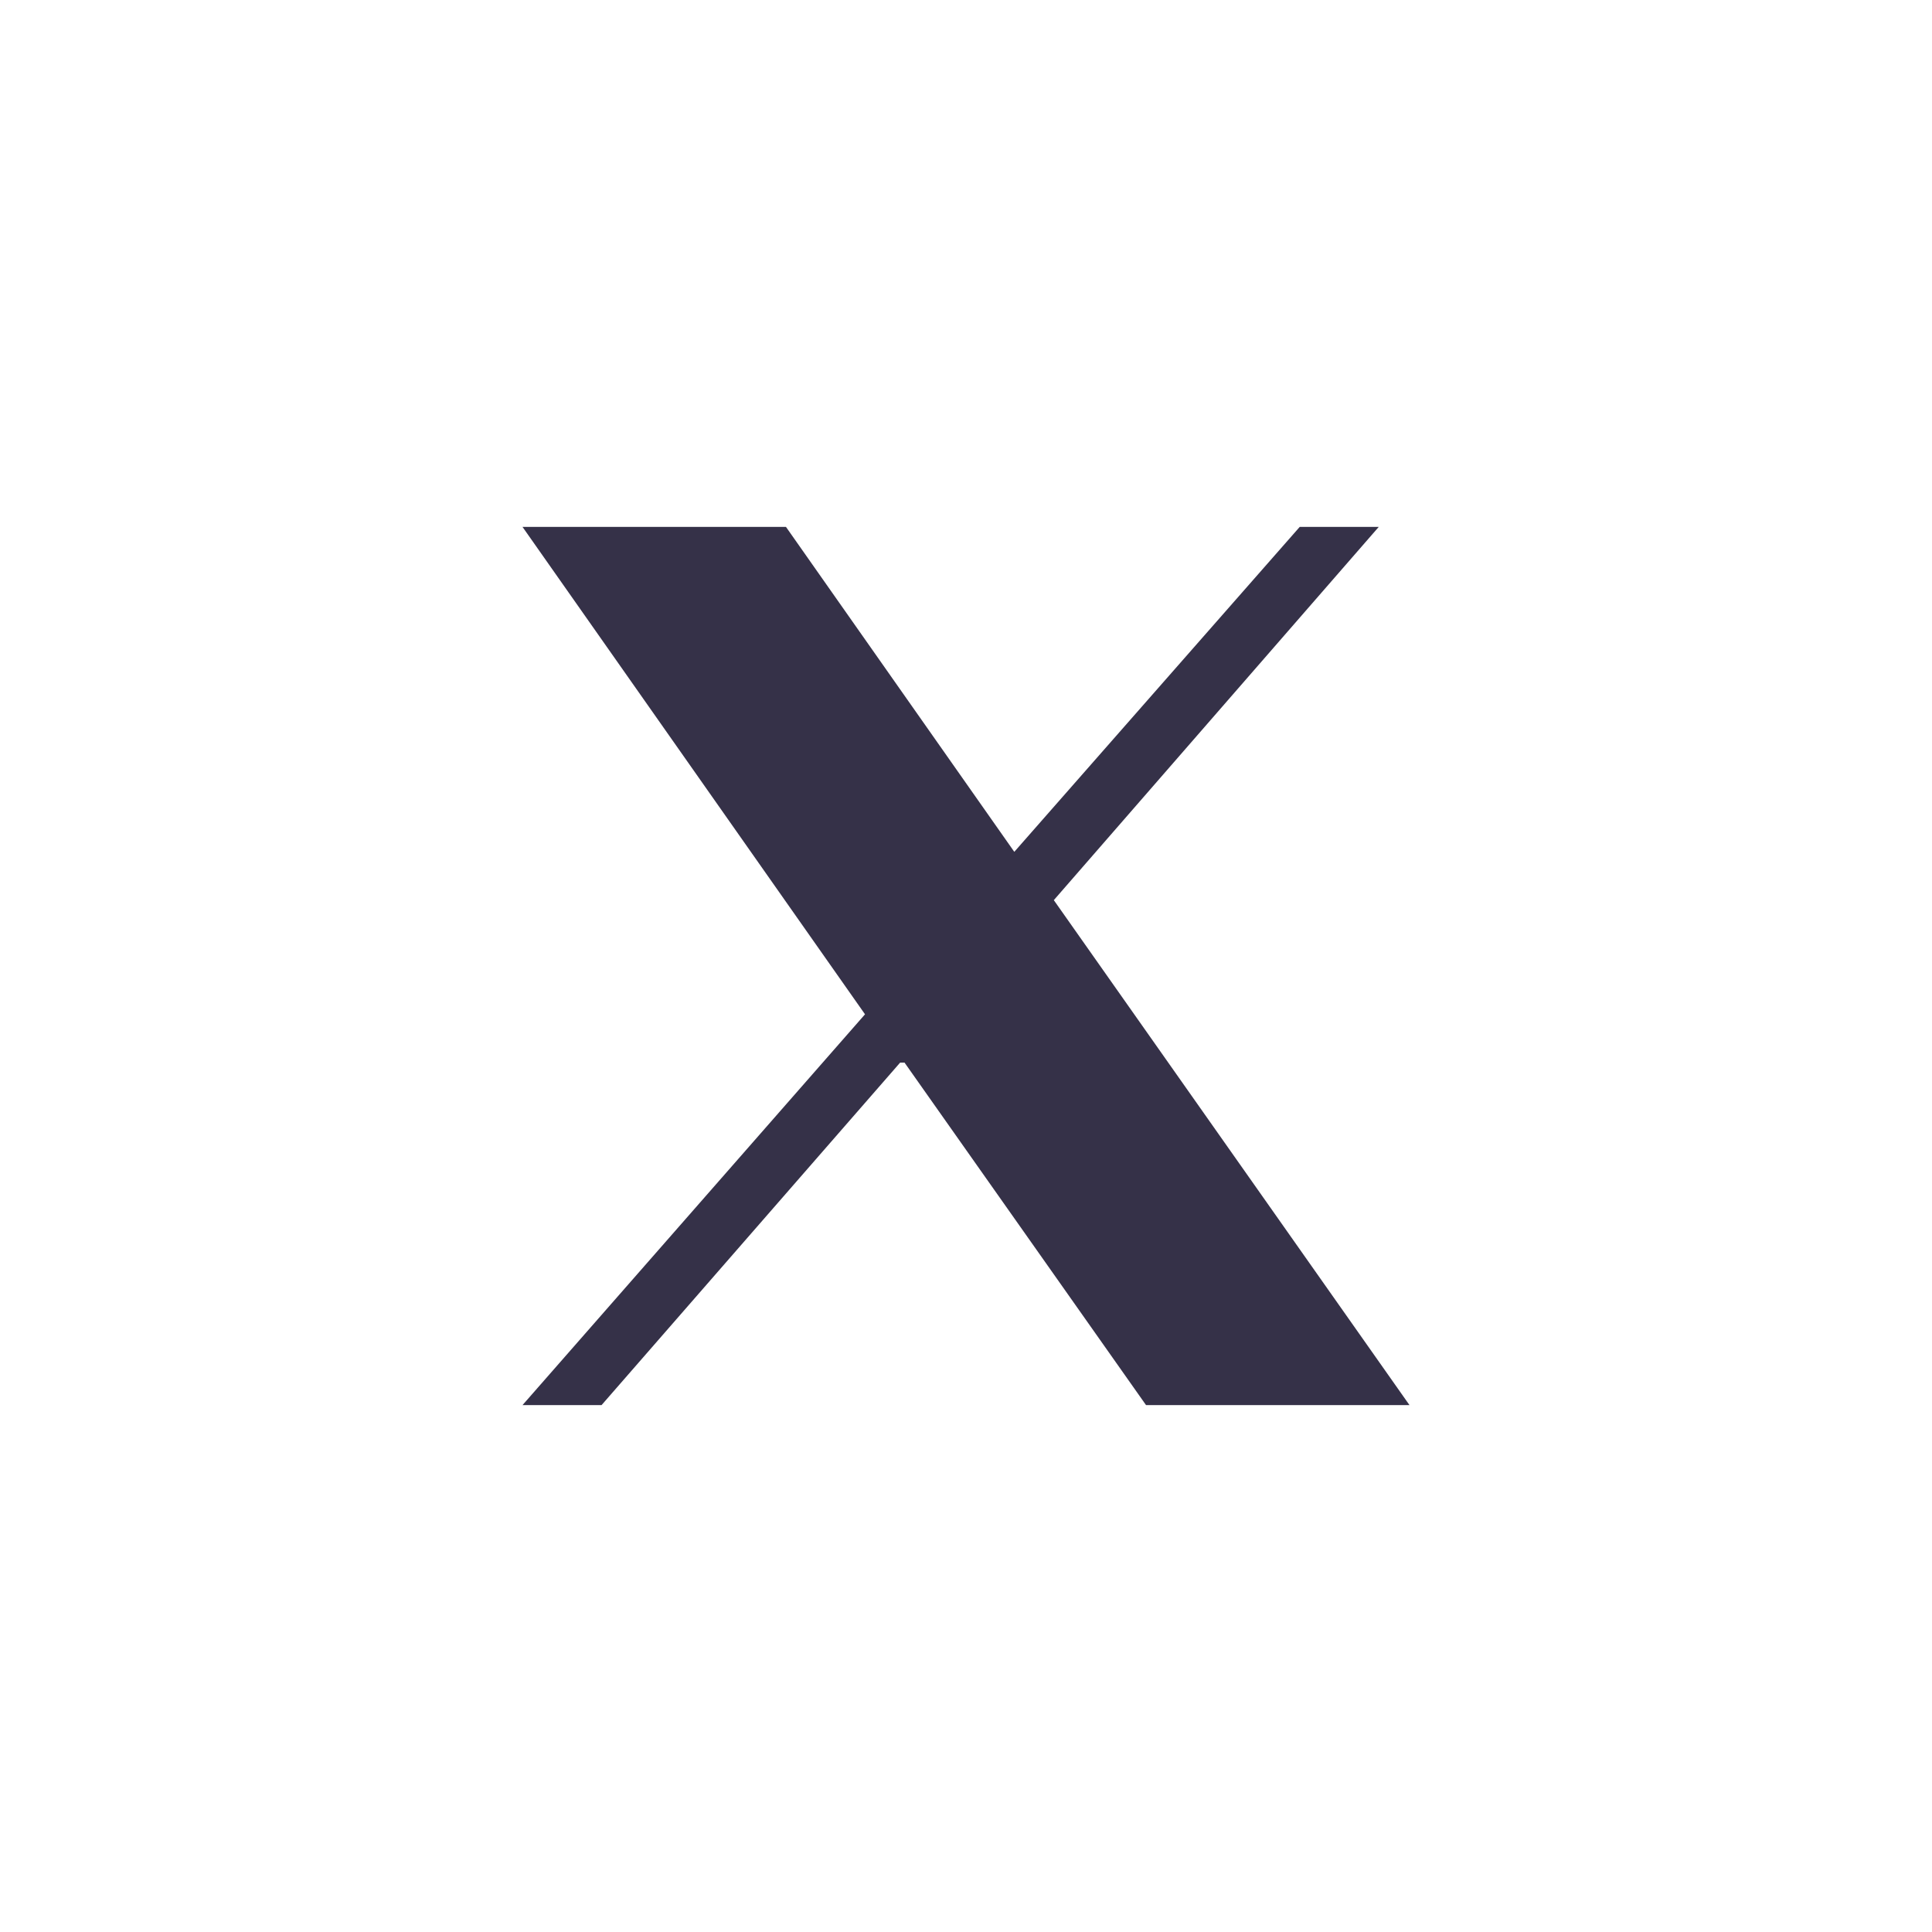
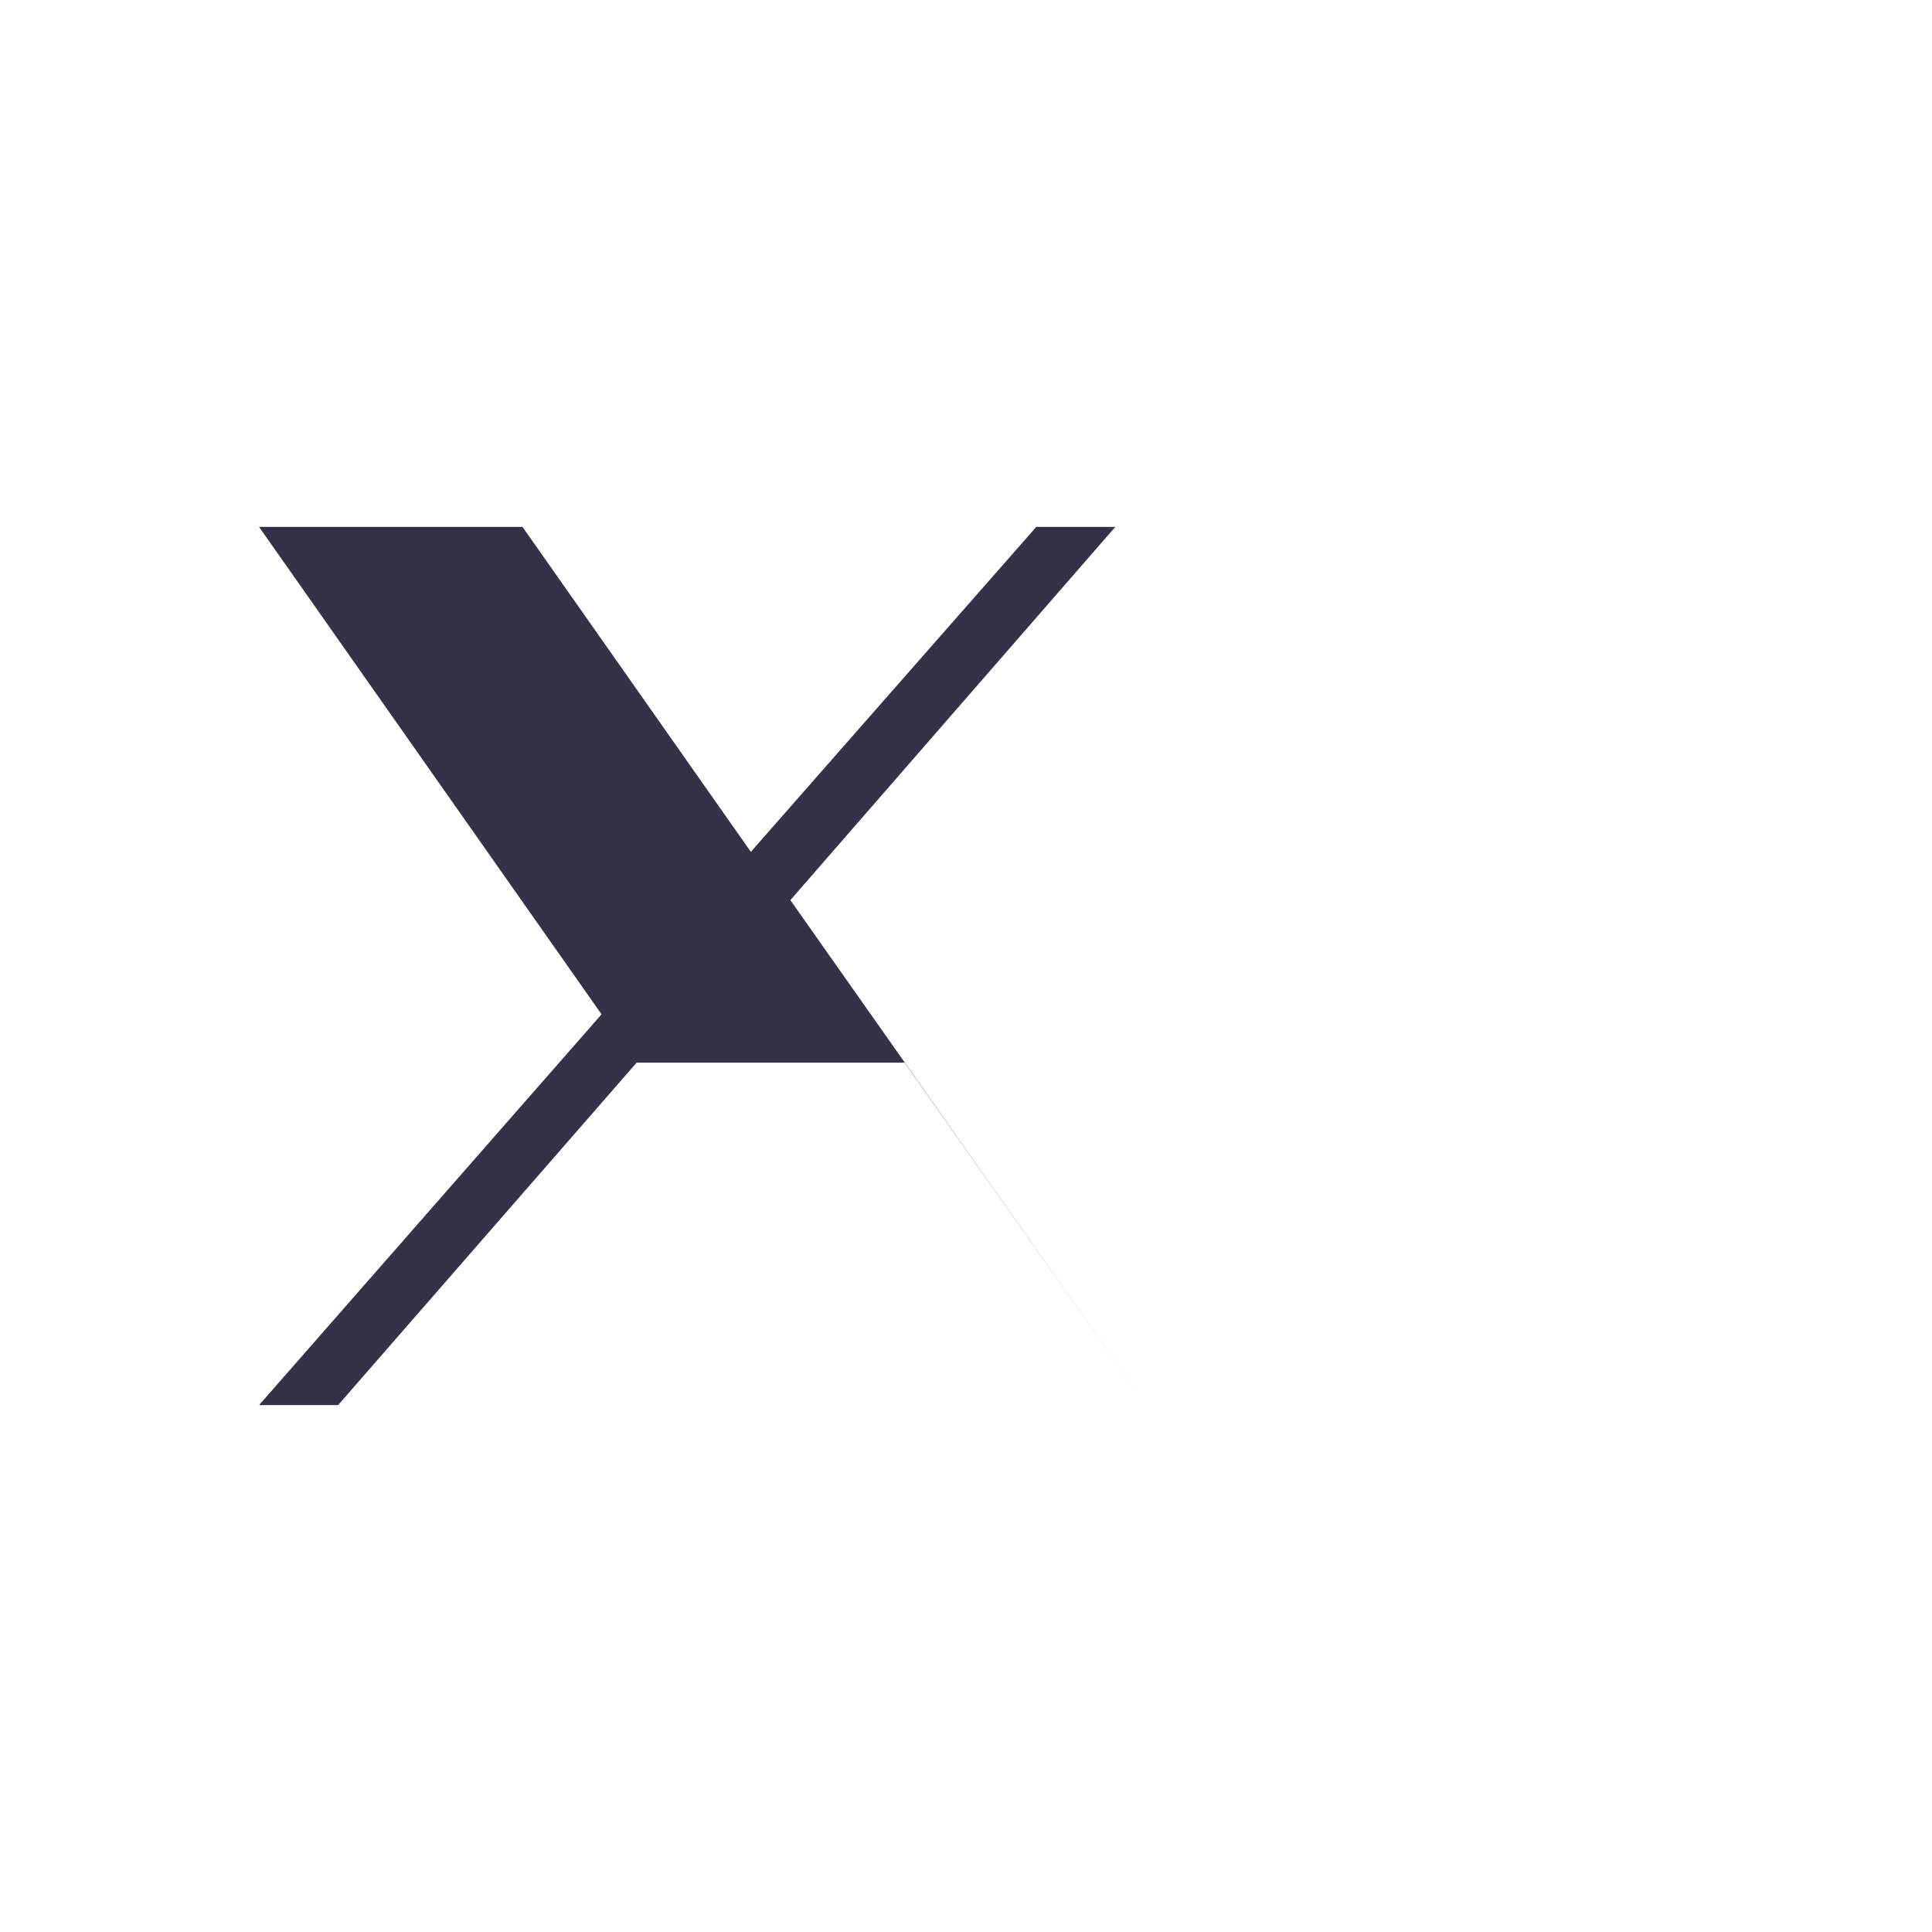
<svg xmlns="http://www.w3.org/2000/svg" version="1.1" viewBox="0 0 44 44">
  <defs>
    <style>
      .cls-1 {
        fill: #353148;
      }
    </style>
  </defs>
  <g>
    <g id="_圖層_1" data-name="圖層_1">
-       <path class="cls-1" d="M20.6,24.2l5.5,7.8h6l-8.1-11.5,7.4-8.5h-1.8l-6.5,7.4-5.2-7.4h-6l7.8,11.1-7.8,8.9h1.8l6.8-7.8Z" />
+       <path class="cls-1" d="M20.6,24.2l5.5,7.8l-8.1-11.5,7.4-8.5h-1.8l-6.5,7.4-5.2-7.4h-6l7.8,11.1-7.8,8.9h1.8l6.8-7.8Z" />
    </g>
  </g>
</svg>